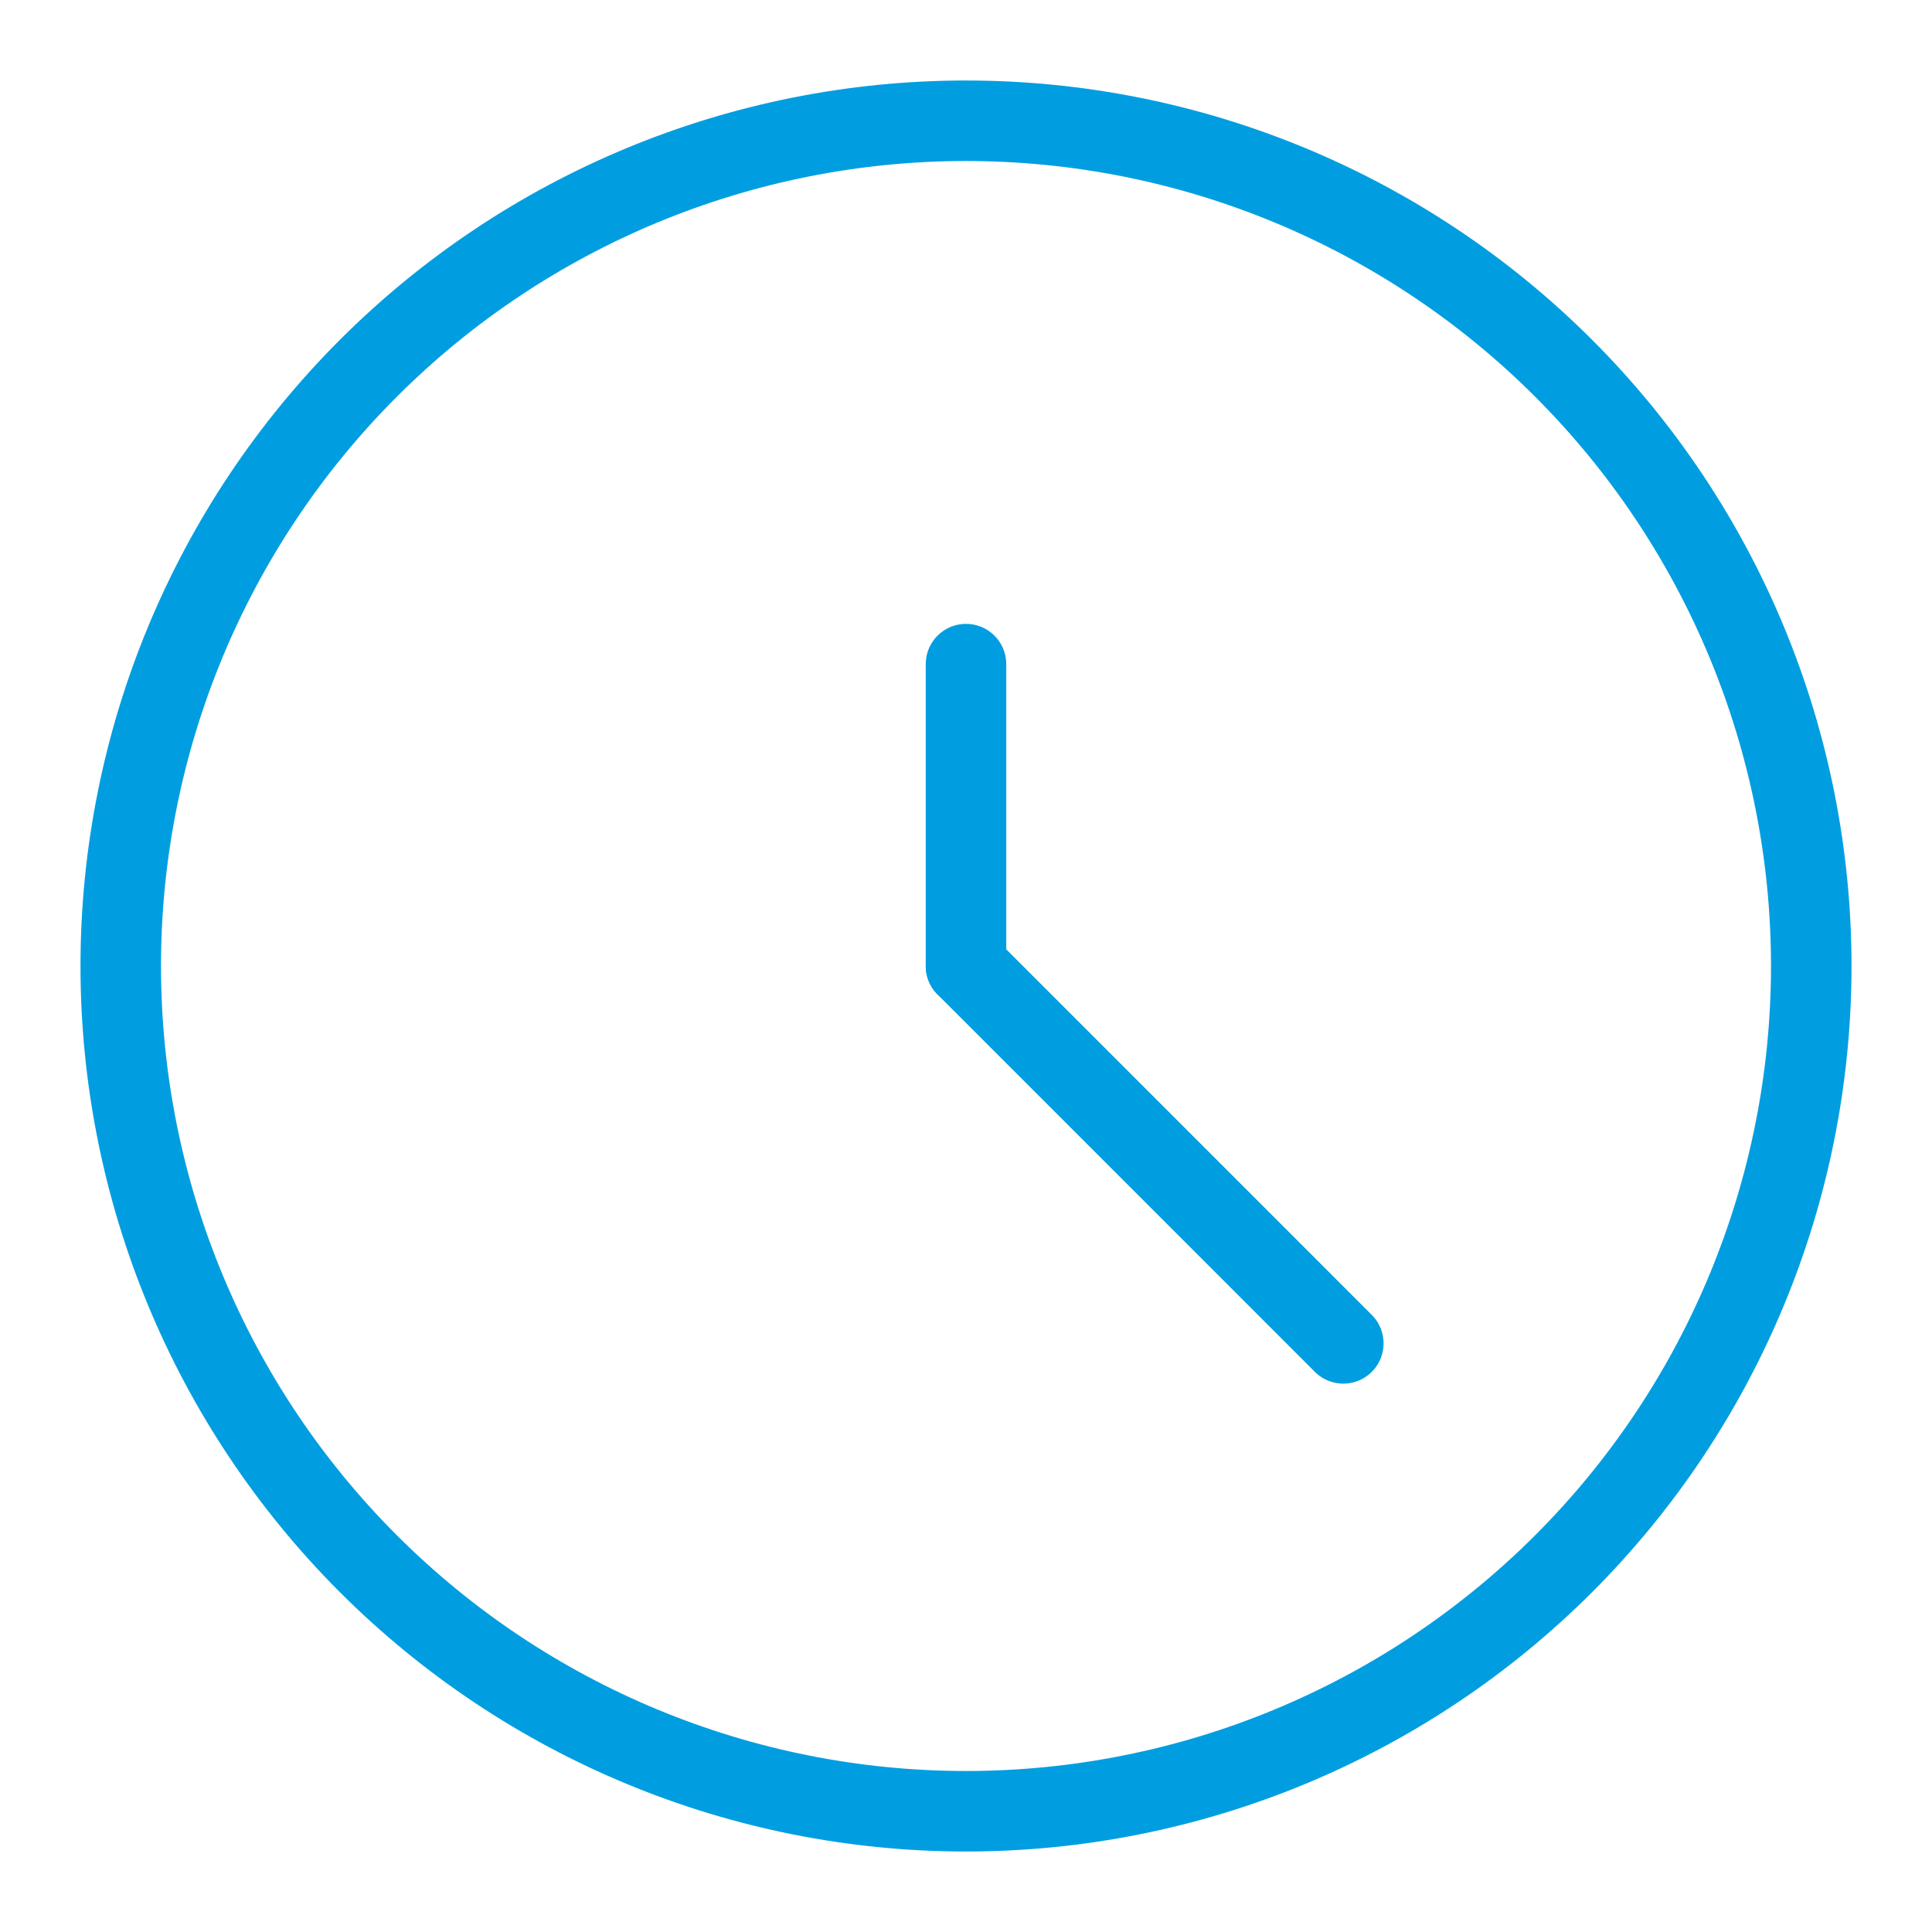
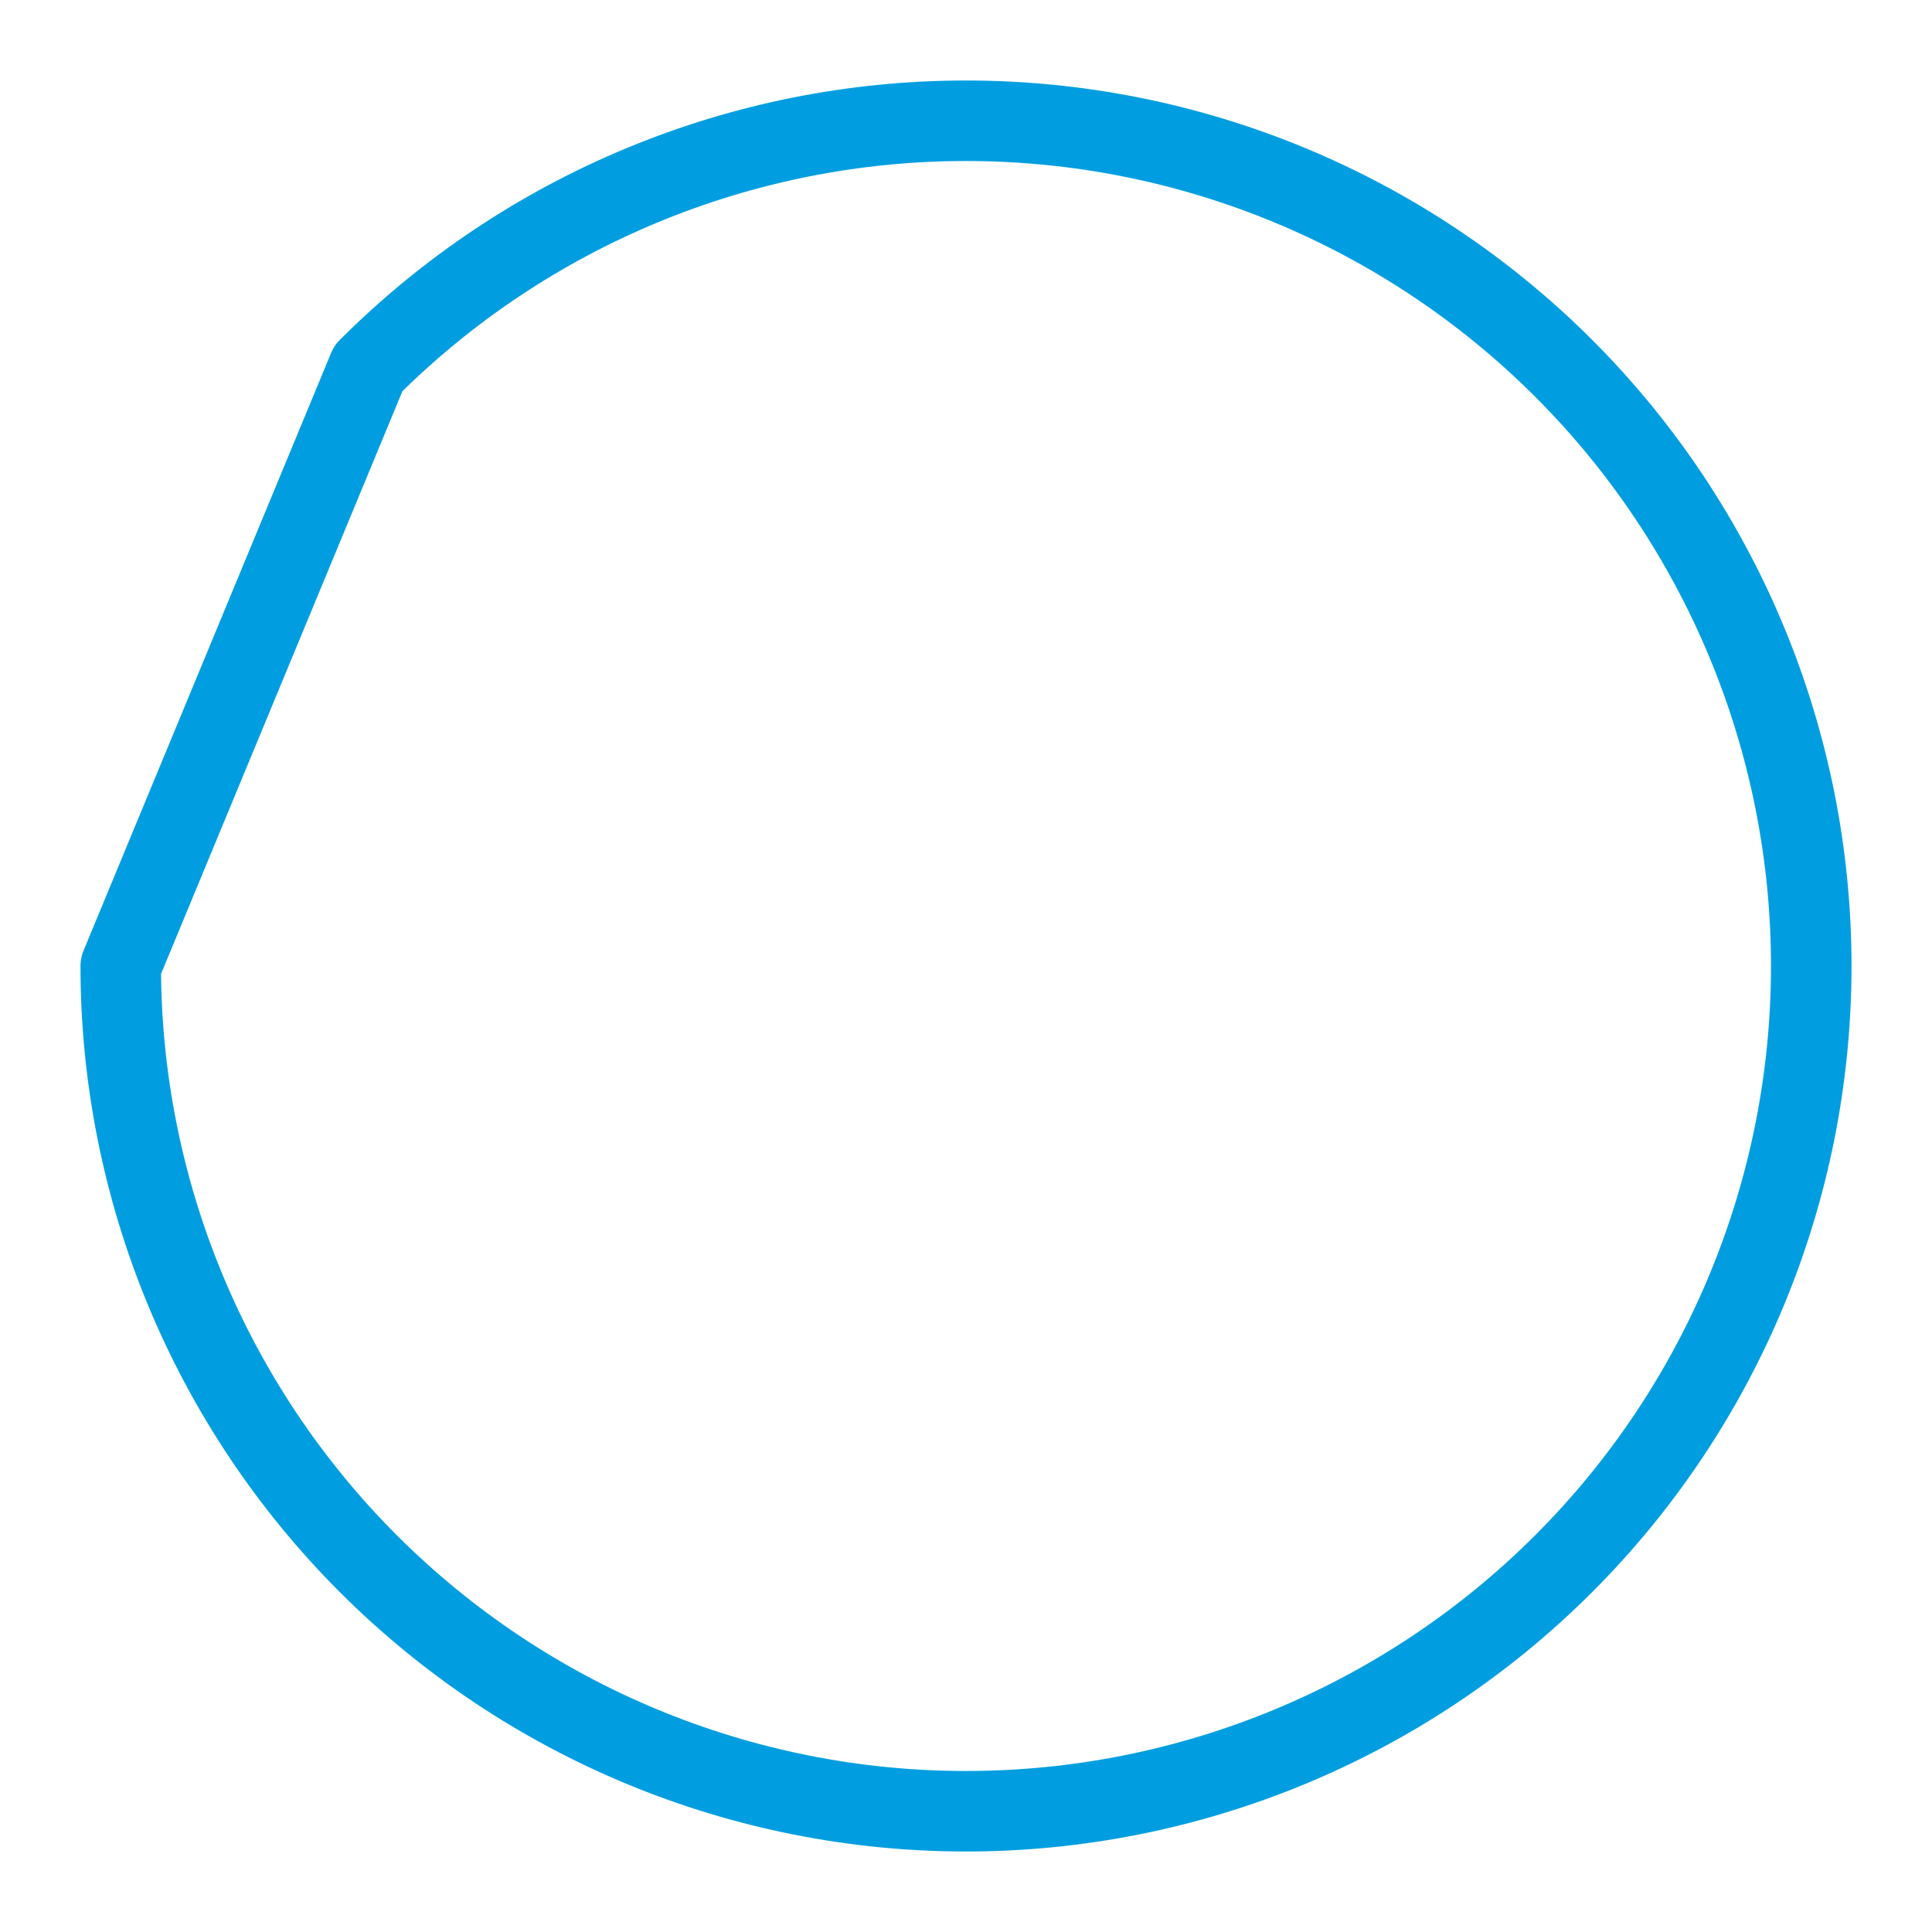
<svg xmlns="http://www.w3.org/2000/svg" width="64" height="64" viewBox="0 0 64 64" fill="none">
  <g id="Time Clock Circle">
-     <path id="Vector" d="M4 32C4 39.426 6.95 46.548 12.201 51.799C17.452 57.05 24.574 60 32 60C39.426 60 46.548 57.05 51.799 51.799C57.05 46.548 60 39.426 60 32C60 24.574 57.05 17.452 51.799 12.201C46.548 6.95 39.426 4 32 4C24.574 4 17.452 6.95 12.201 12.201C6.95 17.452 4 24.574 4 32Z" stroke="#009EE0" stroke-width="2.667" stroke-linecap="round" stroke-linejoin="round" />
-     <path id="Vector_2" d="M32 32V22" stroke="#009EE0" stroke-width="2.667" stroke-linecap="round" stroke-linejoin="round" />
-     <path id="Vector_3" d="M32 32L44.499 44.501" stroke="#009EE0" stroke-width="2.667" stroke-linecap="round" stroke-linejoin="round" />
+     <path id="Vector" d="M4 32C4 39.426 6.95 46.548 12.201 51.799C17.452 57.05 24.574 60 32 60C39.426 60 46.548 57.05 51.799 51.799C57.05 46.548 60 39.426 60 32C60 24.574 57.05 17.452 51.799 12.201C46.548 6.95 39.426 4 32 4C24.574 4 17.452 6.95 12.201 12.201Z" stroke="#009EE0" stroke-width="2.667" stroke-linecap="round" stroke-linejoin="round" />
  </g>
</svg>